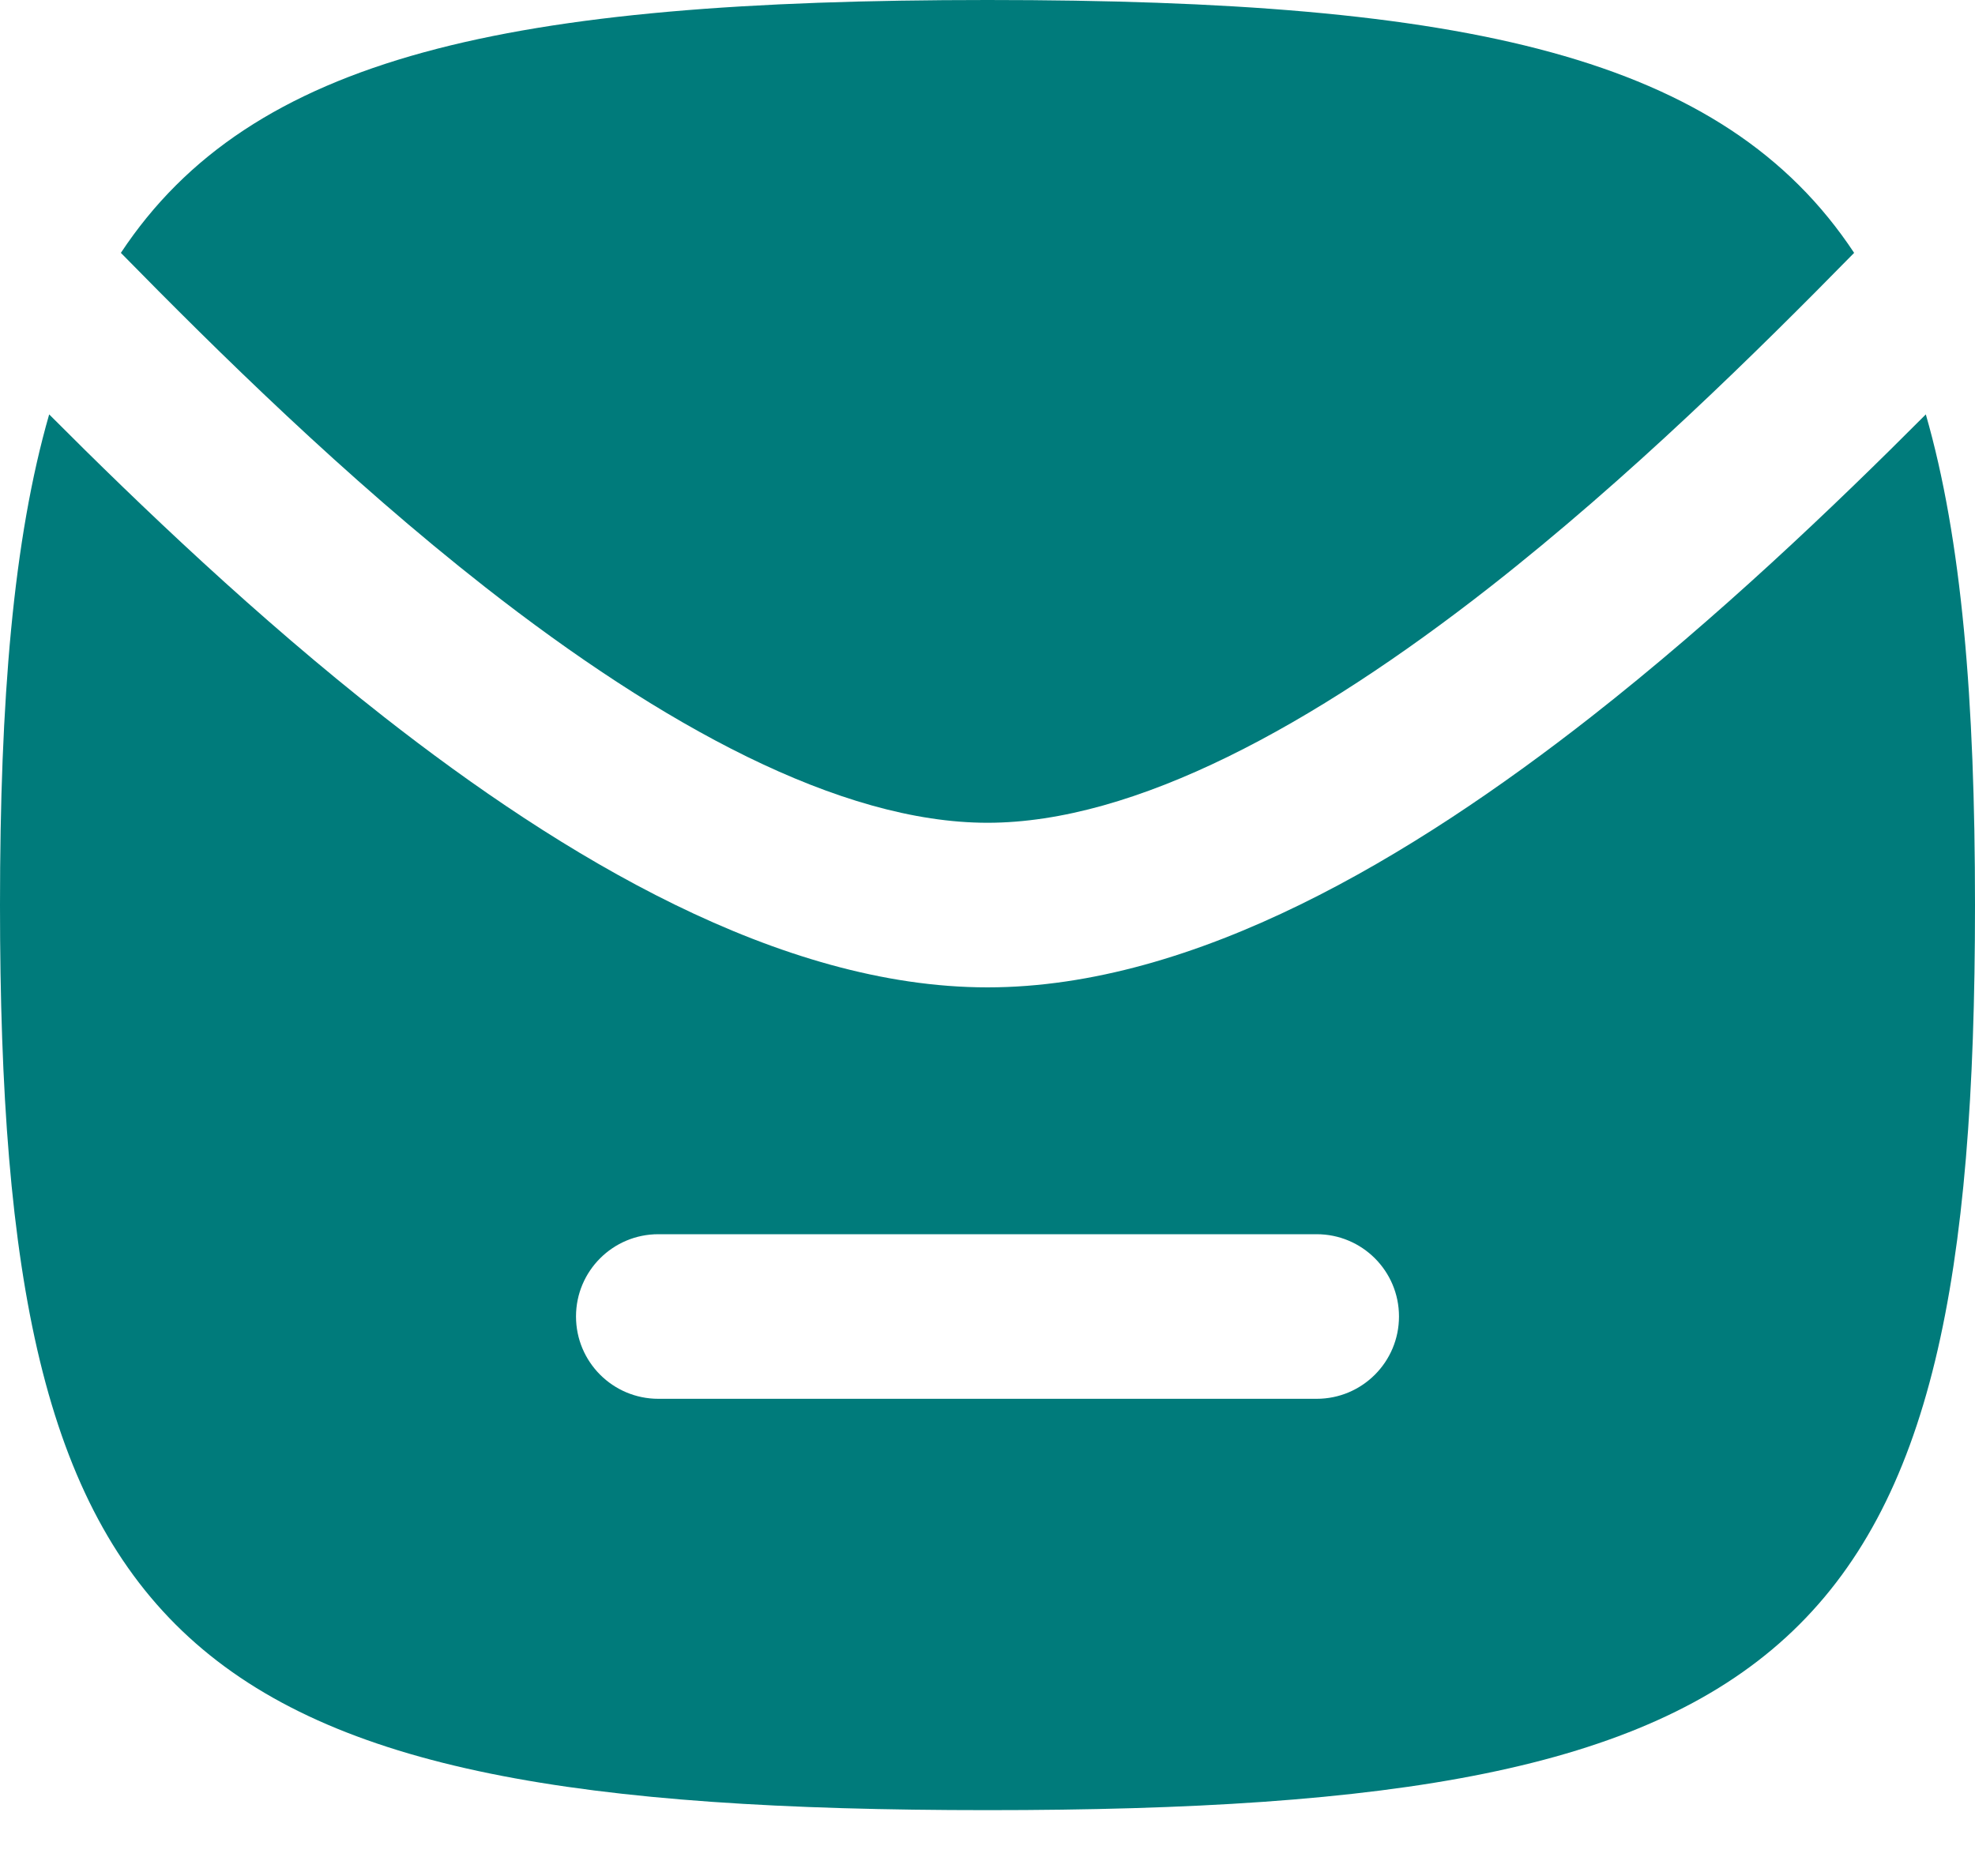
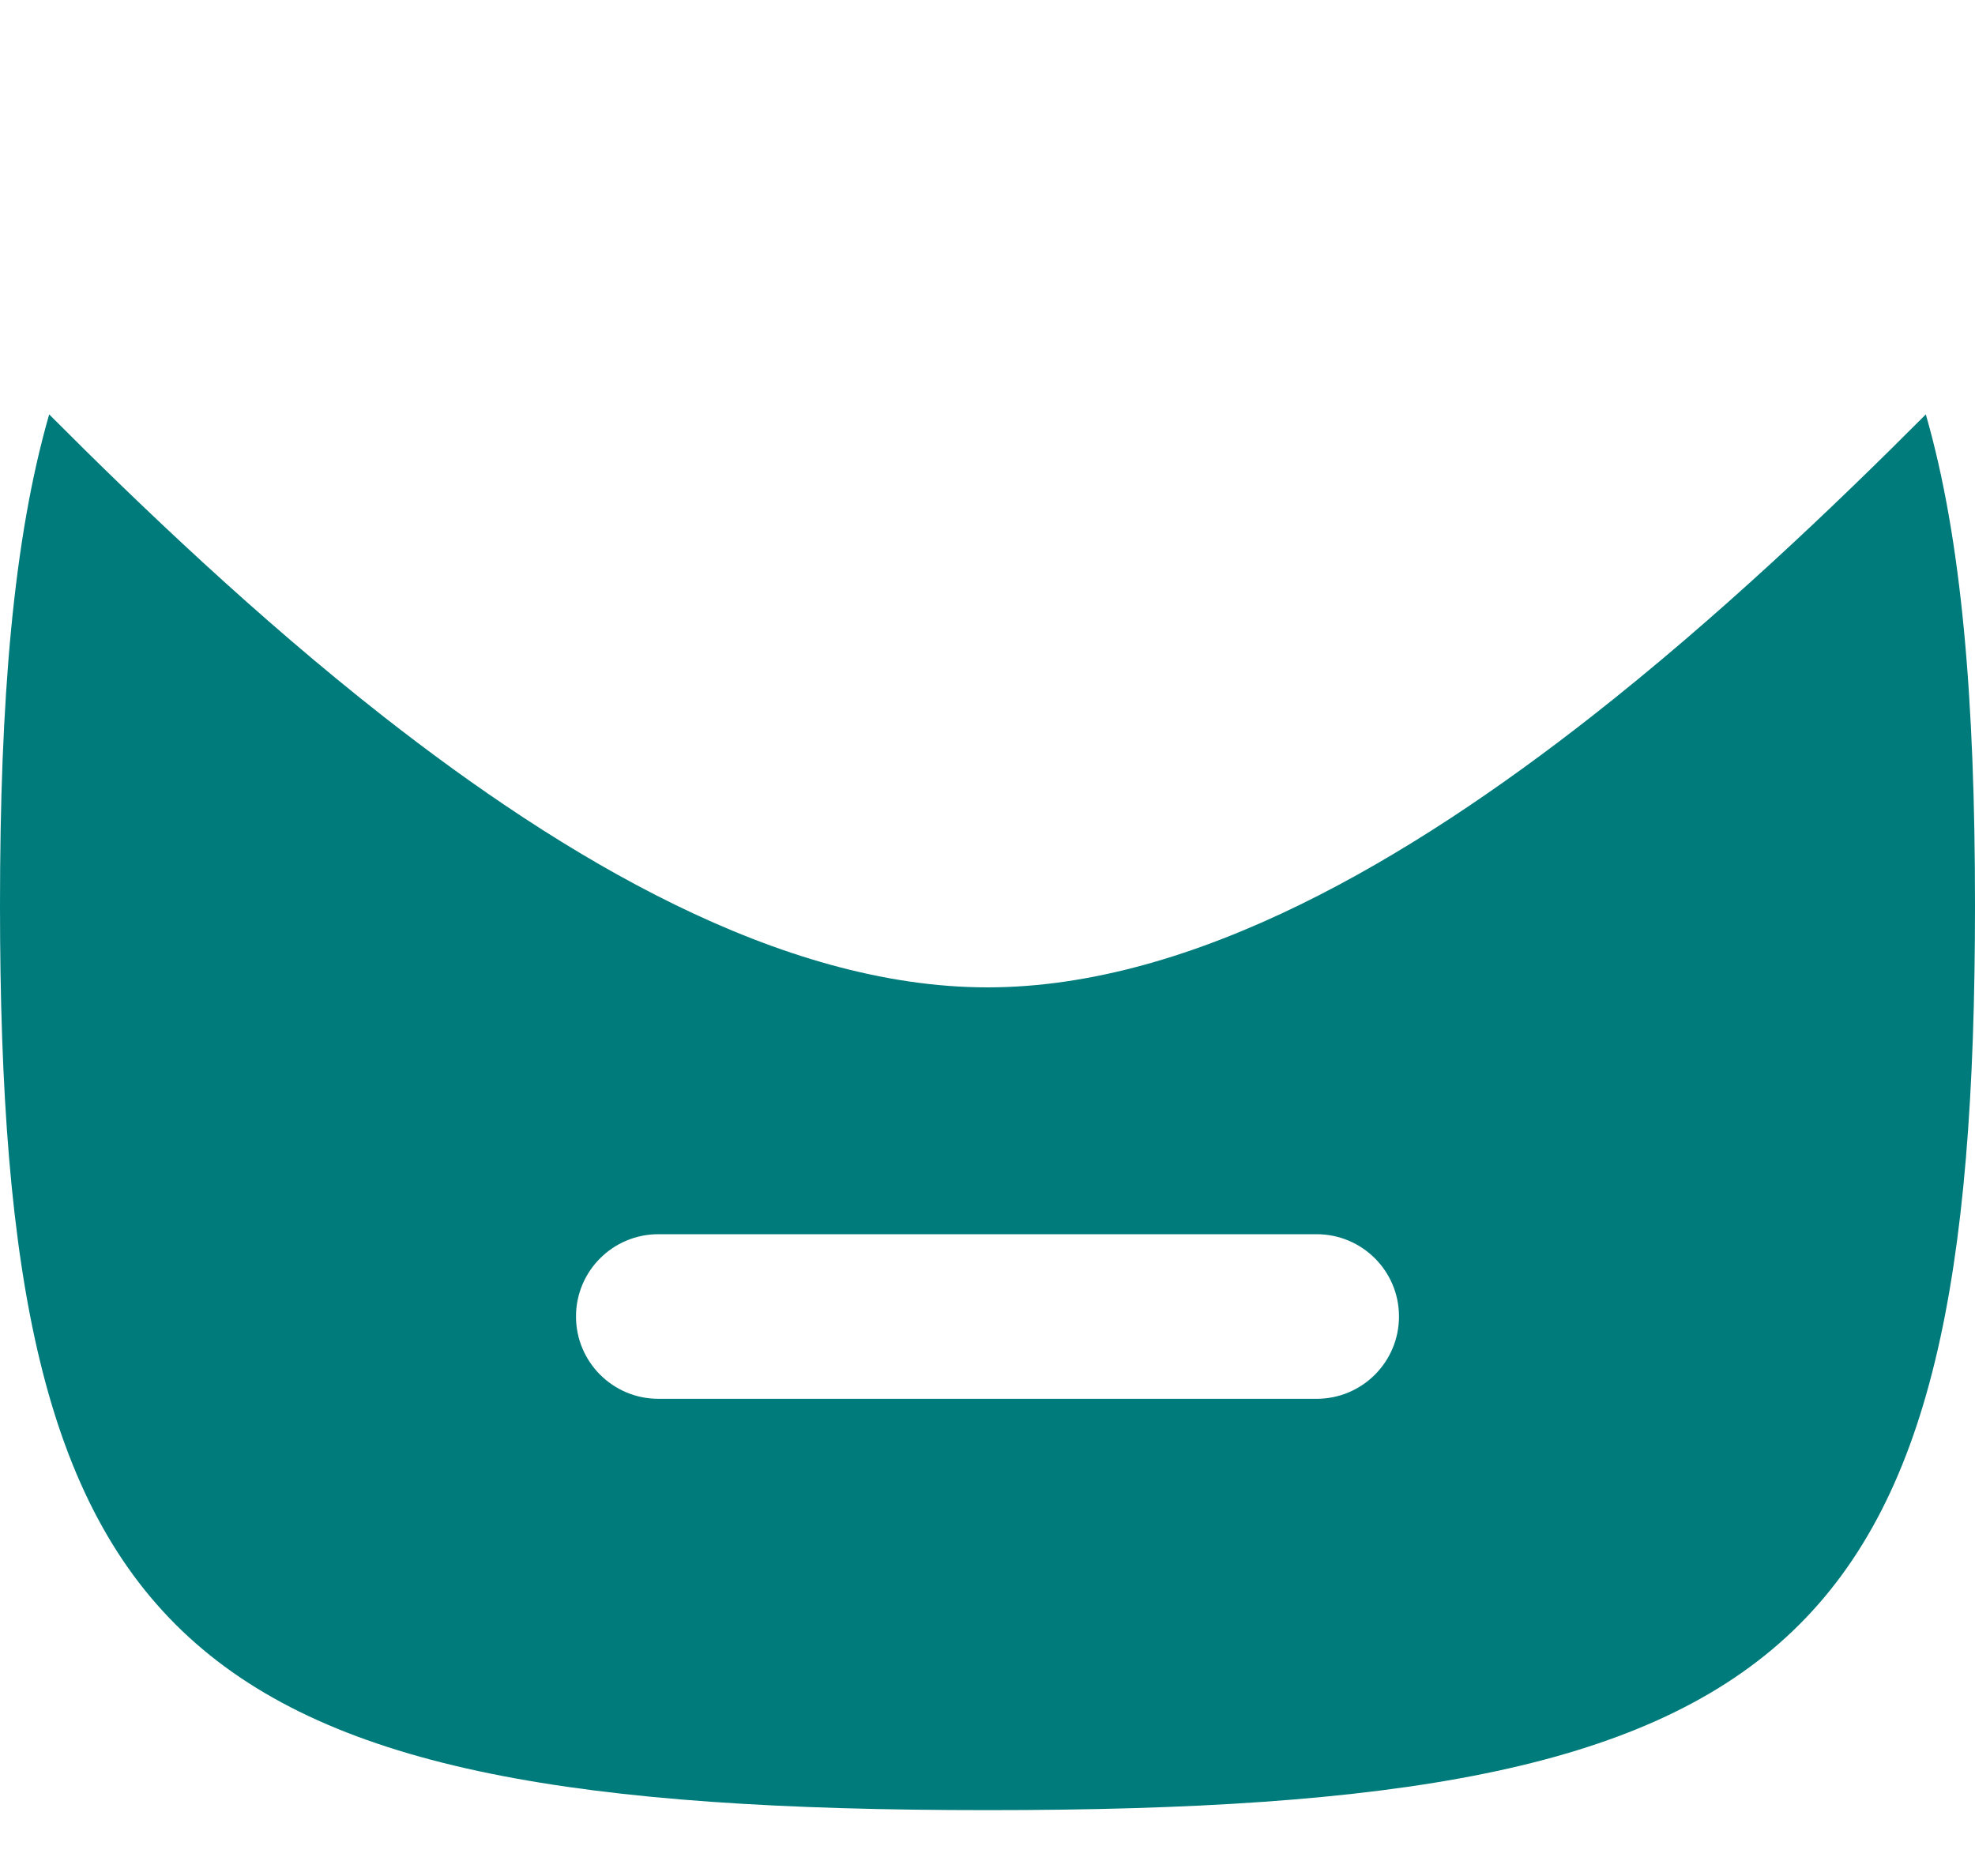
<svg xmlns="http://www.w3.org/2000/svg" width="20" height="19" viewBox="0 0 20 19" fill="none">
-   <path fill-rule="evenodd" clip-rule="evenodd" d="M0 9.167C0 16.715 1.765 18.333 10 18.333C18.235 18.333 20 16.715 20 9.167C20 7.092 19.867 5.465 19.502 4.197C18.57 5.132 17.392 6.257 16.114 7.259C14.301 8.679 12.105 10 10 10C7.895 10 5.699 8.679 3.886 7.259C2.608 6.257 1.43 5.132 0.498 4.197C0.133 5.465 0 7.092 0 9.167ZM6.667 12.5C6.206 12.5 5.833 12.873 5.833 13.333C5.833 13.794 6.206 14.167 6.667 14.167H13.333C13.794 14.167 14.167 13.794 14.167 13.333C14.167 12.873 13.794 12.5 13.333 12.5H6.667Z" fill="#007B7B" />
-   <path d="M15.086 5.947C16.505 4.835 17.8 3.556 18.776 2.561C17.453 0.56 14.847 0 10 0C5.153 0 2.547 0.56 1.224 2.561C2.2 3.556 3.495 4.835 4.914 5.947C6.701 7.346 8.505 8.333 10 8.333C11.495 8.333 13.299 7.346 15.086 5.947Z" fill="#007B7B" />
+   <path fill-rule="evenodd" clip-rule="evenodd" d="M0 9.167C0 16.715 1.765 18.333 10 18.333C18.235 18.333 20 16.715 20 9.167C20 7.092 19.867 5.465 19.502 4.197C18.57 5.132 17.392 6.257 16.114 7.259C14.301 8.679 12.105 10 10 10C7.895 10 5.699 8.679 3.886 7.259C2.608 6.257 1.43 5.132 0.498 4.197C0.133 5.465 0 7.092 0 9.167ZM6.667 12.5C6.206 12.5 5.833 12.873 5.833 13.333C5.833 13.794 6.206 14.167 6.667 14.167H13.333C13.794 14.167 14.167 13.794 14.167 13.333C14.167 12.873 13.794 12.5 13.333 12.5H6.667" fill="#007B7B" />
</svg>